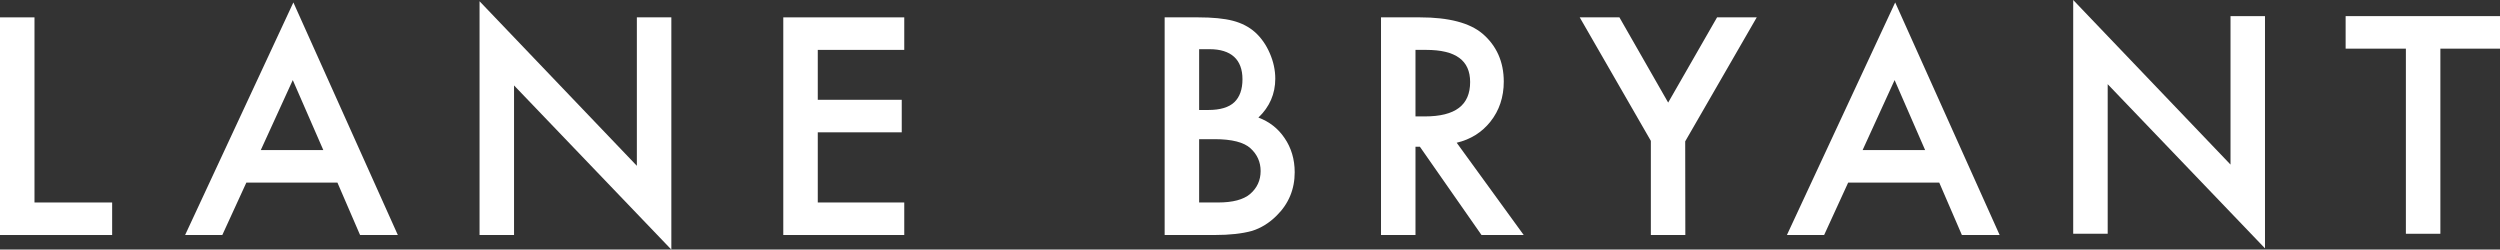
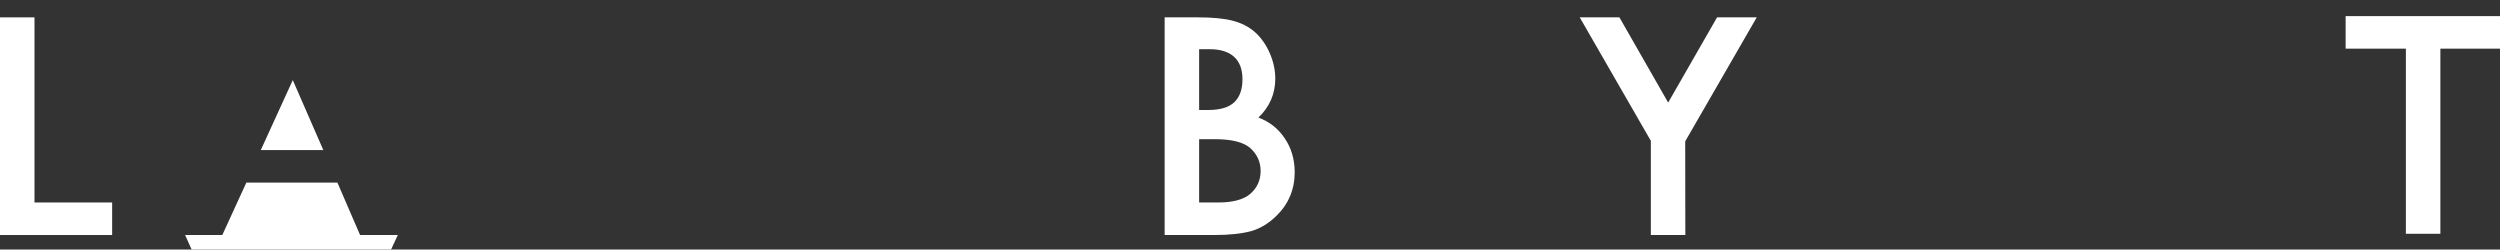
<svg xmlns="http://www.w3.org/2000/svg" width="100%" height="100%" viewBox="0 0 541 54" fill="none">
  <rect x="0" y="0" width="541" height="54" fill="#333333" stroke="none" />
  <path d="M7.463,3.757l-7.463,0l0,47.098l24.269,0l0,-7.039l-16.806,0l0,-40.059Z" fill="white" />
-   <path d="M56.433,32.479l6.925,-15.149l6.608,15.149l-13.533,0Zm-16.375,18.376l8.052,0l5.2,-11.337l19.709,0l4.898,11.337l8.173,0l-22.604,-50.326l-23.428,50.326Z" fill="white" />
-   <path d="M137.816,35.882l-34.042,-35.613l0,50.586l7.463,0l0,-32.368l34.042,35.523l0,-50.253l-7.463,0l0,32.125Z" fill="white" />
-   <path d="M169.504,50.855l26.178,0l0,-7.039l-18.716,0l0,-15.182l18.171,0l0,-7.04l-18.171,0l0,-10.798l18.716,0l0,-7.039l-26.178,0l0,47.098Z" fill="white" />
-   <path d="M306.311,25.193l0,-14.397l2.3,0c6.41,0 9.526,2.277 9.526,6.956c0,5.006 -3.205,7.441 -9.799,7.441l-2.027,0Zm16.22,1.125c1.915,-2.406 2.886,-5.319 2.886,-8.657c0,-4.275 -1.55,-7.767 -4.608,-10.379c-2.767,-2.339 -7.309,-3.525 -13.498,-3.525l-8.462,0l0,47.098l7.462,0l0,-19.107l0.95,0l13.335,19.107l9.135,0l-14.505,-19.967c2.997,-0.708 5.453,-2.245 7.305,-4.57" fill="white" />
+   <path d="M56.433,32.479l6.925,-15.149l6.608,15.149l-13.533,0Zm-16.375,18.376l8.052,0l5.2,-11.337l19.709,0l4.898,11.337l8.173,0l-23.428,50.326Z" fill="white" />
  <path d="M371.572,3.757l-10.582,18.44l-10.549,-18.44l-8.59,0l15.393,26.724l0,20.374l7.461,0l-0.027,-20.268l15.48,-26.83l-8.586,0Z" fill="white" />
-   <path d="M403.068,32.479l6.925,-15.149l6.605,15.149l-13.53,0Zm-16.379,18.376l8.054,0l5.199,-11.337l19.712,0l4.897,11.337l8.172,0l-22.604,-50.326l-23.43,50.326Z" fill="white" />
-   <path d="M482.684,35.614l-34.043,-35.614l0,50.587l7.464,0l0,-32.369l34.04,35.523l0,-50.252l-7.461,0l0,32.125Z" fill="white" />
  <path d="M507.594,3.489l0,7.039l13.039,0l0,40.059l7.464,0l0,-40.059l12.903,0l0,-7.039l-33.406,0Z" fill="white" />
  <path d="M270.516,41.989c-1.444,1.213 -3.76,1.827 -6.878,1.827l-4.145,0l0,-13.7l3.358,0c3.716,0 6.324,0.663 7.75,1.97c1.46,1.325 2.2,2.983 2.2,4.925c0,2.003 -0.77,3.678 -2.285,4.978m-11.023,-31.344l2.271,0c2.313,0 4.096,0.558 5.3,1.655c1.198,1.093 1.807,2.723 1.807,4.848c0,2.187 -0.595,3.86 -1.766,4.973c-1.172,1.114 -3.062,1.68 -5.615,1.68l-1.997,0l0,-13.156Zm12.824,14.797c2.426,-2.307 3.654,-5.137 3.654,-8.415c0,-1.854 -0.403,-3.714 -1.198,-5.525c-0.774,-1.794 -1.838,-3.313 -3.166,-4.518c-1.309,-1.166 -2.935,-2.006 -4.834,-2.495c-1.862,-0.486 -4.392,-0.732 -7.519,-0.732l-7.224,0l0,47.098l10.882,0c3.19,0 5.885,-0.297 8.013,-0.885c1.958,-0.612 3.747,-1.719 5.315,-3.285c2.609,-2.549 3.933,-5.712 3.933,-9.403c0,-2.81 -0.745,-5.312 -2.213,-7.434c-1.387,-2.05 -3.284,-3.531 -5.643,-4.406" fill="white" />
</svg>